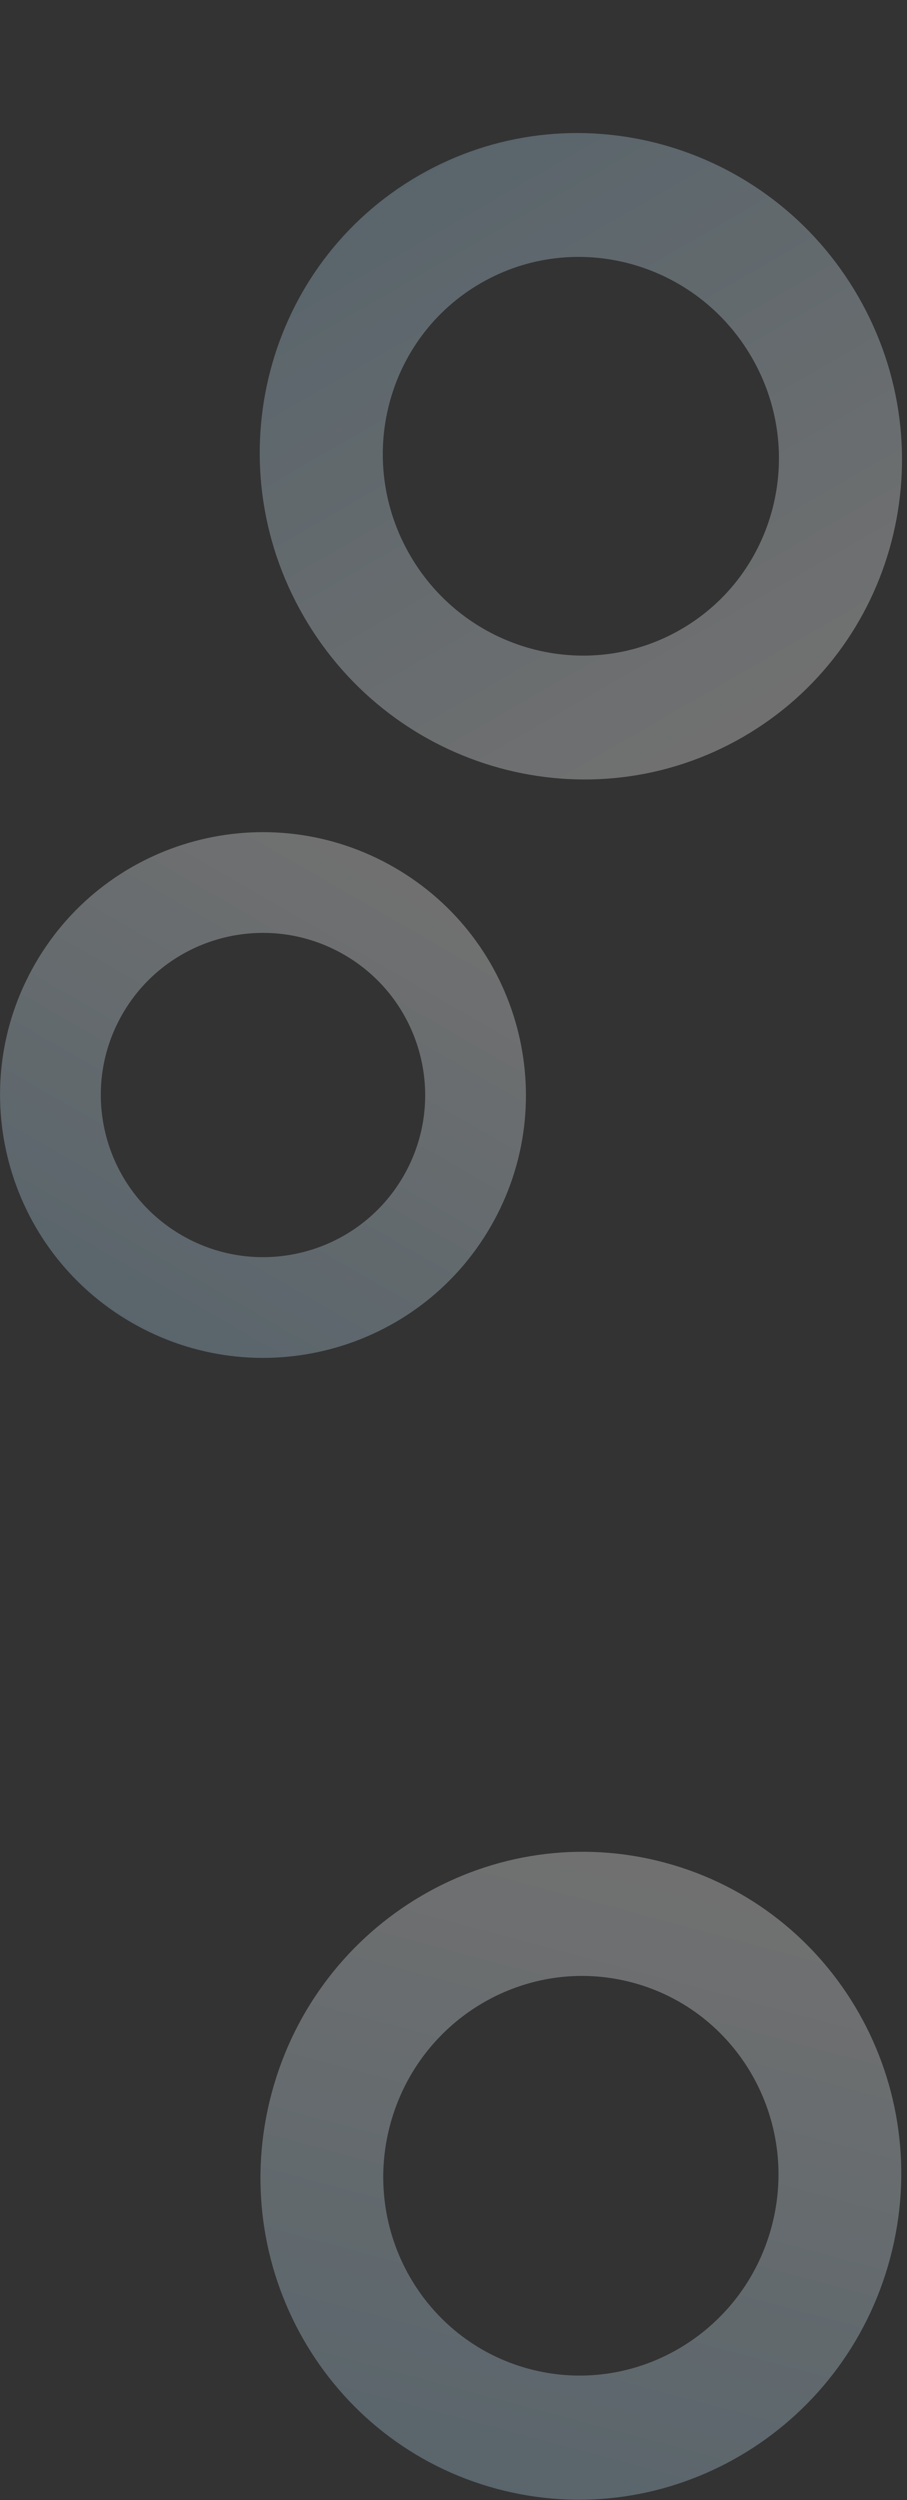
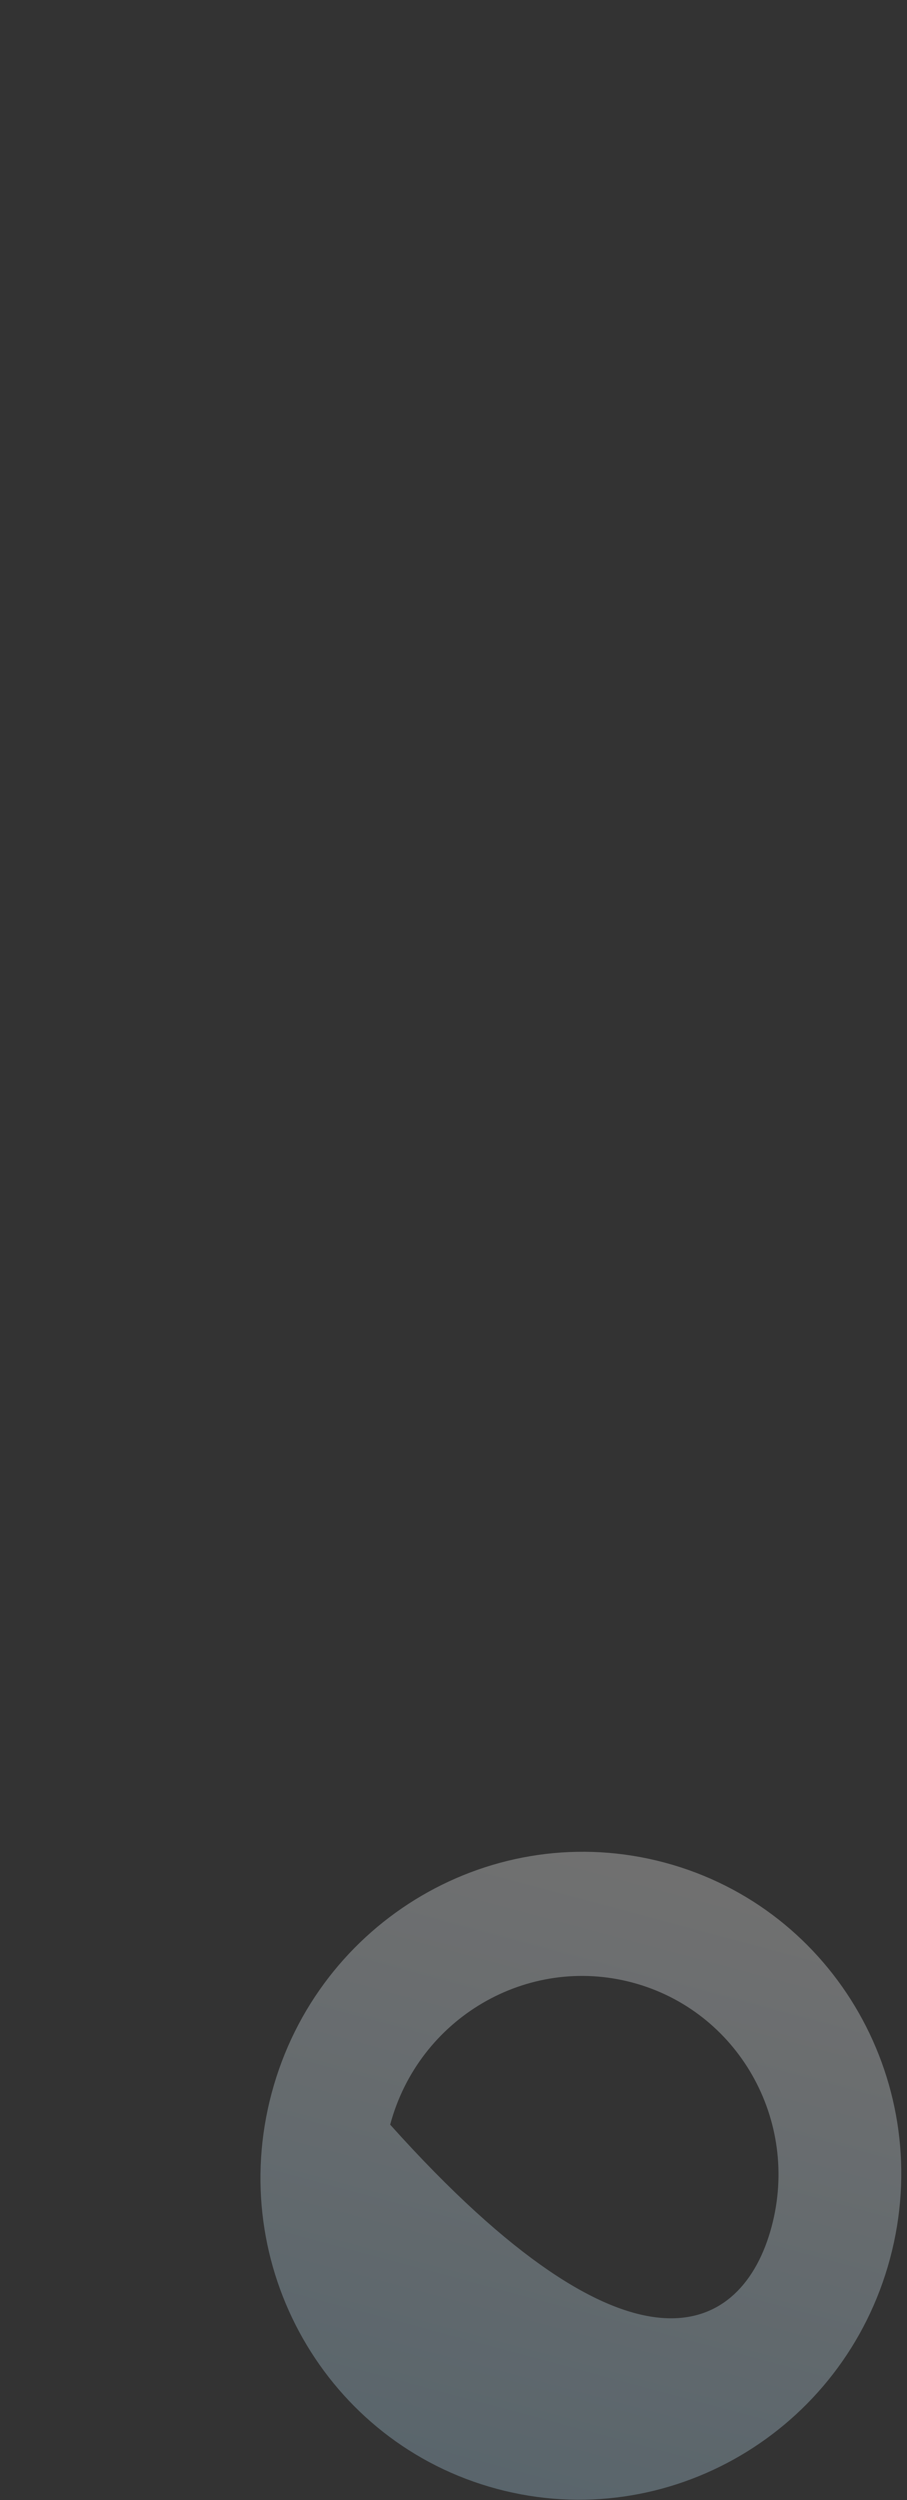
<svg xmlns="http://www.w3.org/2000/svg" width="1398" height="3853" viewBox="0 0 1398 3853" fill="none">
  <rect x="0" y="0" width="1398" height="3853" fill="#333333" stroke="none" />
-   <path d="M1322.55 456.512C1460.51 695.471 1381.07 999.621 1145.12 1135.85C909.163 1272.08 606.043 1188.8 468.08 949.839C330.117 710.88 409.554 406.73 645.509 270.501C881.464 134.273 1184.58 217.553 1322.55 456.512ZM631.795 855.318C716.891 1002.71 903.856 1054.08 1049.39 970.05C1194.93 886.024 1243.93 698.424 1158.83 551.033C1073.74 403.642 886.771 352.275 741.234 436.301C595.696 520.327 546.699 707.927 631.795 855.318Z" fill="url(#paint0_linear_7839_9868)" fill-opacity="0.3" />
-   <path d="M418.796 3225.49C490.211 2958.97 761.449 2800.07 1024.62 2870.59C1287.79 2941.11 1443.25 3214.33 1371.83 3480.86C1300.42 3747.38 1029.18 3906.28 766.005 3835.76C502.832 3765.24 347.381 3492.02 418.796 3225.49ZM1189.23 3431.93C1233.28 3267.54 1137.4 3099.01 975.071 3055.52C812.745 3012.02 645.446 3110.03 601.397 3274.42C557.348 3438.81 653.23 3607.34 815.556 3650.84C977.882 3694.33 1145.18 3596.32 1189.23 3431.93Z" fill="url(#paint1_linear_7839_9868)" fill-opacity="0.3" />
-   <path d="M54.345 1484.95C166.178 1291.25 413.989 1224.95 607.848 1336.88C801.706 1448.8 868.201 1696.56 756.369 1890.26C644.536 2083.96 396.725 2150.25 202.866 2038.33C9.008 1926.4 -57.487 1678.64 54.345 1484.95ZM621.862 1812.6C690.84 1693.13 649.826 1540.31 530.254 1471.27C410.681 1402.24 257.831 1443.13 188.852 1562.6C119.874 1682.08 160.888 1834.89 280.46 1903.93C400.033 1972.96 552.883 1932.08 621.862 1812.6Z" fill="url(#paint2_linear_7839_9868)" fill-opacity="0.3" />
+   <path d="M418.796 3225.49C490.211 2958.97 761.449 2800.07 1024.62 2870.59C1287.79 2941.11 1443.25 3214.33 1371.83 3480.86C1300.42 3747.38 1029.18 3906.28 766.005 3835.76C502.832 3765.24 347.381 3492.02 418.796 3225.49ZM1189.23 3431.93C1233.28 3267.54 1137.4 3099.01 975.071 3055.52C812.745 3012.02 645.446 3110.03 601.397 3274.42C977.882 3694.33 1145.18 3596.32 1189.23 3431.93Z" fill="url(#paint1_linear_7839_9868)" fill-opacity="0.3" />
  <defs>
    <linearGradient id="paint0_linear_7839_9868" x1="645.509" y1="270.501" x2="1145.12" y2="1135.85" gradientUnits="userSpaceOnUse">
      <stop stop-color="#B2D9EF" />
      <stop offset="1" stop-color="white" />
    </linearGradient>
    <linearGradient id="paint1_linear_7839_9868" x1="766.005" y1="3835.76" x2="1024.62" y2="2870.59" gradientUnits="userSpaceOnUse">
      <stop stop-color="#B2D9EF" />
      <stop offset="1" stop-color="white" />
    </linearGradient>
    <linearGradient id="paint2_linear_7839_9868" x1="202.866" y1="2038.33" x2="607.848" y2="1336.88" gradientUnits="userSpaceOnUse">
      <stop stop-color="#B2D9EF" />
      <stop offset="1" stop-color="white" />
    </linearGradient>
  </defs>
</svg>